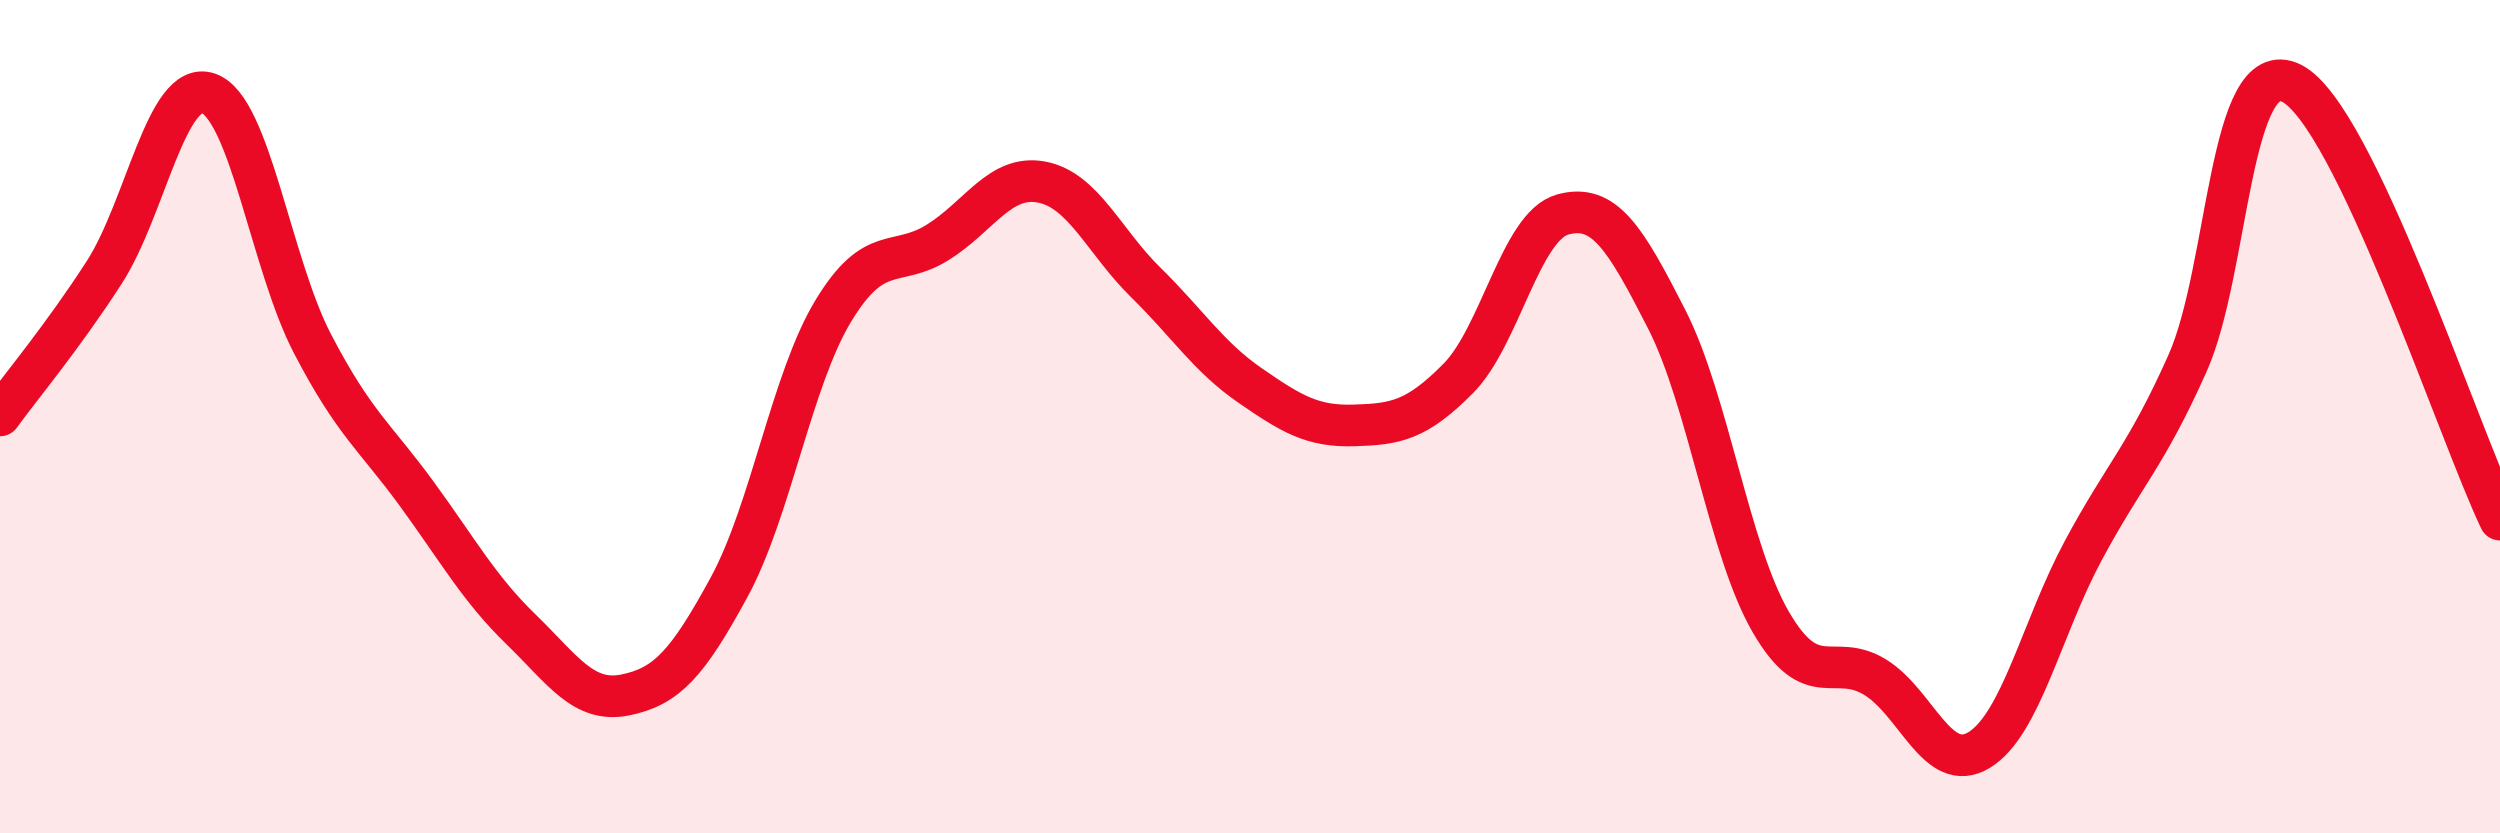
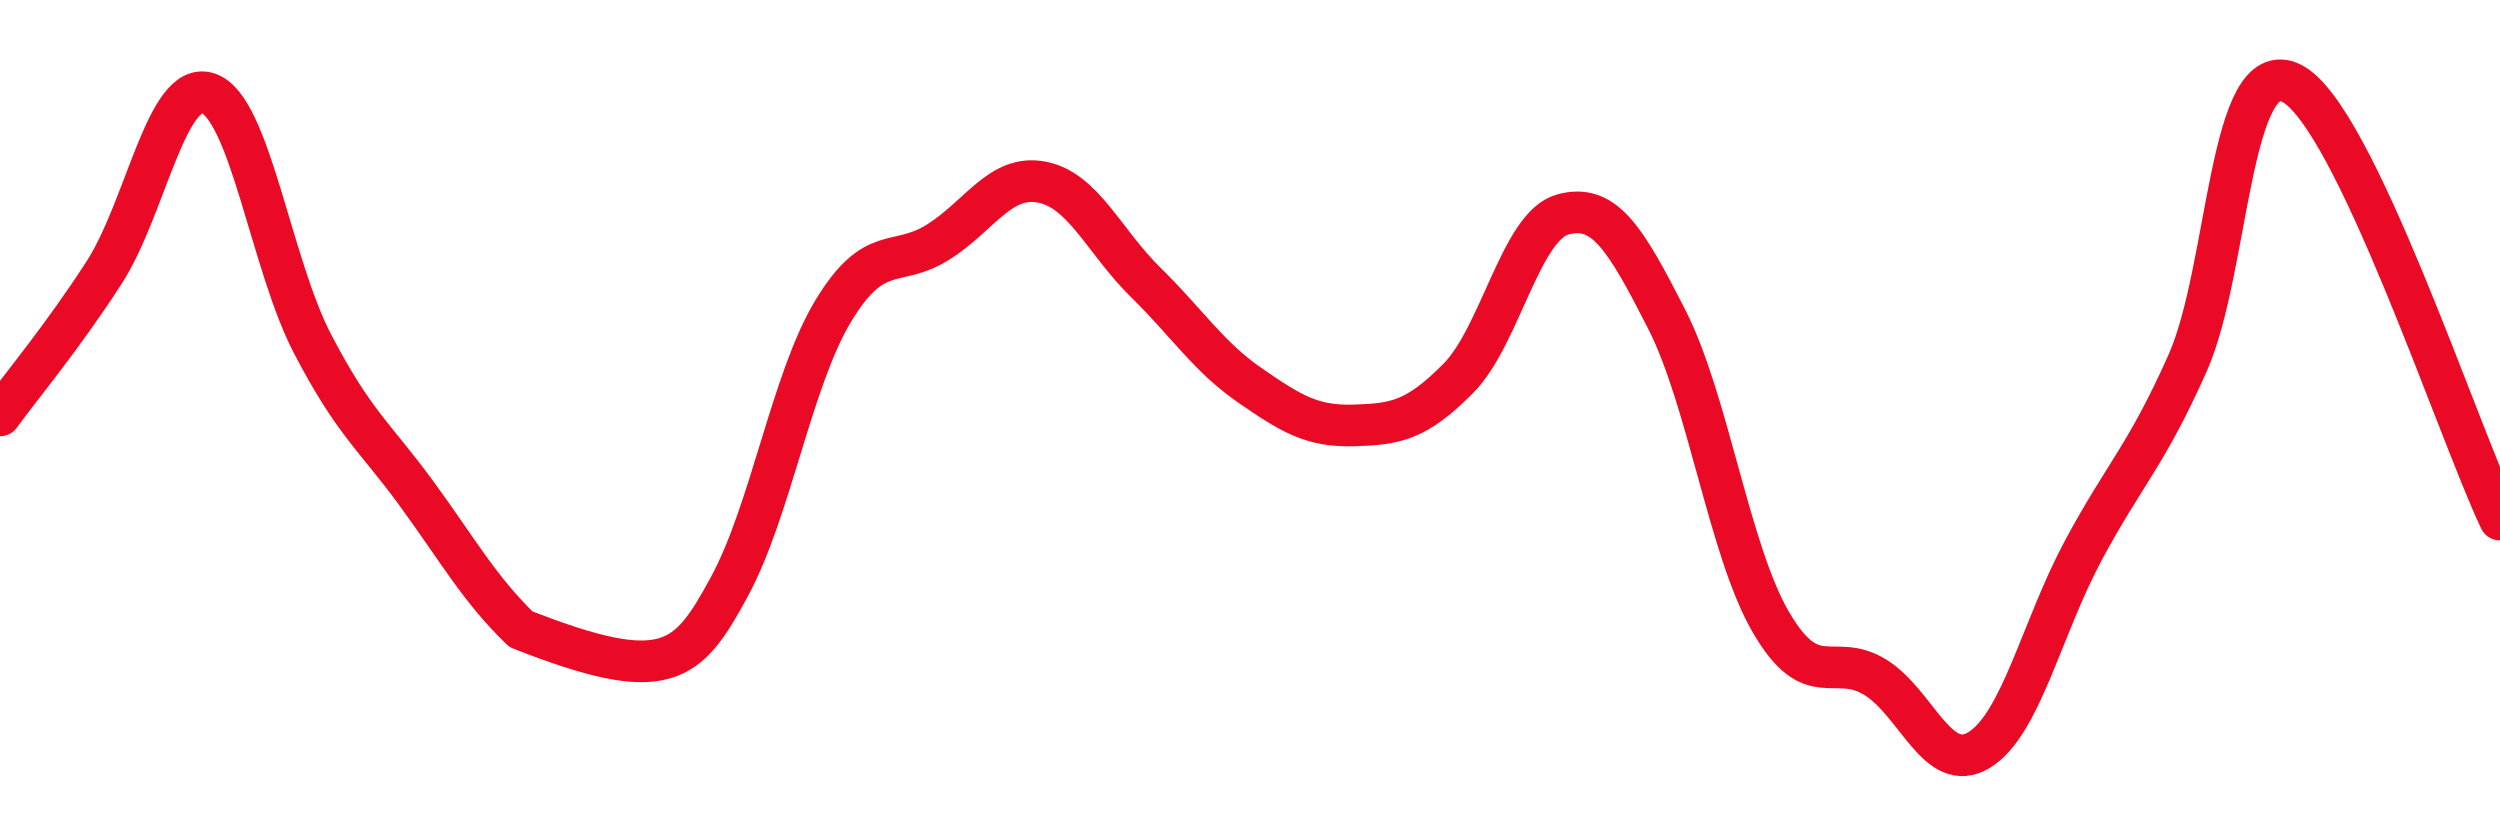
<svg xmlns="http://www.w3.org/2000/svg" width="60" height="20" viewBox="0 0 60 20">
-   <path d="M 0,9.97 C 0.5,9.28 1.5,8.09 2.5,6.54 C 3.5,4.99 4,1.9 5,2.24 C 6,2.58 6.5,6.33 7.5,8.25 C 8.5,10.17 9,10.48 10,11.85 C 11,13.22 11.5,14.13 12.5,15.1 C 13.5,16.07 14,16.88 15,16.68 C 16,16.48 16.5,15.93 17.5,14.09 C 18.5,12.25 19,9.11 20,7.46 C 21,5.81 21.5,6.44 22.5,5.82 C 23.5,5.2 24,4.18 25,4.37 C 26,4.56 26.5,5.8 27.5,6.78 C 28.5,7.76 29,8.56 30,9.25 C 31,9.94 31.5,10.24 32.5,10.21 C 33.5,10.18 34,10.09 35,9.08 C 36,8.07 36.5,5.43 37.5,5.15 C 38.5,4.87 39,5.7 40,7.66 C 41,9.62 41.5,13.21 42.5,14.93 C 43.5,16.65 44,15.64 45,16.25 C 46,16.86 46.5,18.61 47.5,18 C 48.5,17.39 49,15.07 50,13.21 C 51,11.35 51.5,10.96 52.5,8.72 C 53.5,6.48 53.5,1.25 55,2 C 56.5,2.75 59,10.38 60,12.47L60 20L0 20Z" fill="#EB0A25" opacity="0.1" stroke-linecap="round" stroke-linejoin="round" />
-   <path d="M 0,9.97 C 0.5,9.28 1.5,8.09 2.5,6.54 C 3.5,4.99 4,1.9 5,2.24 C 6,2.58 6.5,6.33 7.5,8.25 C 8.5,10.17 9,10.48 10,11.85 C 11,13.22 11.5,14.13 12.5,15.1 C 13.5,16.07 14,16.88 15,16.68 C 16,16.48 16.5,15.93 17.5,14.09 C 18.5,12.25 19,9.11 20,7.46 C 21,5.81 21.5,6.44 22.5,5.82 C 23.5,5.2 24,4.18 25,4.37 C 26,4.56 26.5,5.8 27.5,6.78 C 28.5,7.76 29,8.56 30,9.25 C 31,9.94 31.5,10.24 32.5,10.21 C 33.5,10.18 34,10.09 35,9.08 C 36,8.07 36.5,5.43 37.5,5.15 C 38.5,4.87 39,5.7 40,7.66 C 41,9.62 41.5,13.21 42.5,14.93 C 43.5,16.65 44,15.64 45,16.25 C 46,16.86 46.5,18.61 47.5,18 C 48.5,17.39 49,15.07 50,13.21 C 51,11.35 51.5,10.96 52.5,8.72 C 53.5,6.48 53.5,1.25 55,2 C 56.5,2.75 59,10.38 60,12.47" stroke="#EB0A25" stroke-width="1" fill="none" stroke-linecap="round" stroke-linejoin="round" />
+   <path d="M 0,9.97 C 0.5,9.28 1.5,8.09 2.5,6.54 C 3.5,4.99 4,1.9 5,2.24 C 6,2.58 6.5,6.33 7.5,8.25 C 8.5,10.17 9,10.48 10,11.85 C 11,13.22 11.5,14.13 12.5,15.1 C 16,16.48 16.5,15.93 17.5,14.09 C 18.5,12.25 19,9.11 20,7.46 C 21,5.81 21.5,6.44 22.5,5.82 C 23.5,5.2 24,4.18 25,4.37 C 26,4.56 26.5,5.8 27.5,6.78 C 28.5,7.76 29,8.56 30,9.25 C 31,9.94 31.5,10.24 32.5,10.21 C 33.5,10.18 34,10.09 35,9.08 C 36,8.07 36.5,5.43 37.5,5.15 C 38.5,4.87 39,5.7 40,7.66 C 41,9.62 41.5,13.21 42.5,14.93 C 43.5,16.65 44,15.64 45,16.25 C 46,16.86 46.5,18.61 47.5,18 C 48.5,17.39 49,15.07 50,13.21 C 51,11.35 51.5,10.96 52.5,8.72 C 53.5,6.48 53.5,1.25 55,2 C 56.5,2.75 59,10.38 60,12.47" stroke="#EB0A25" stroke-width="1" fill="none" stroke-linecap="round" stroke-linejoin="round" />
</svg>